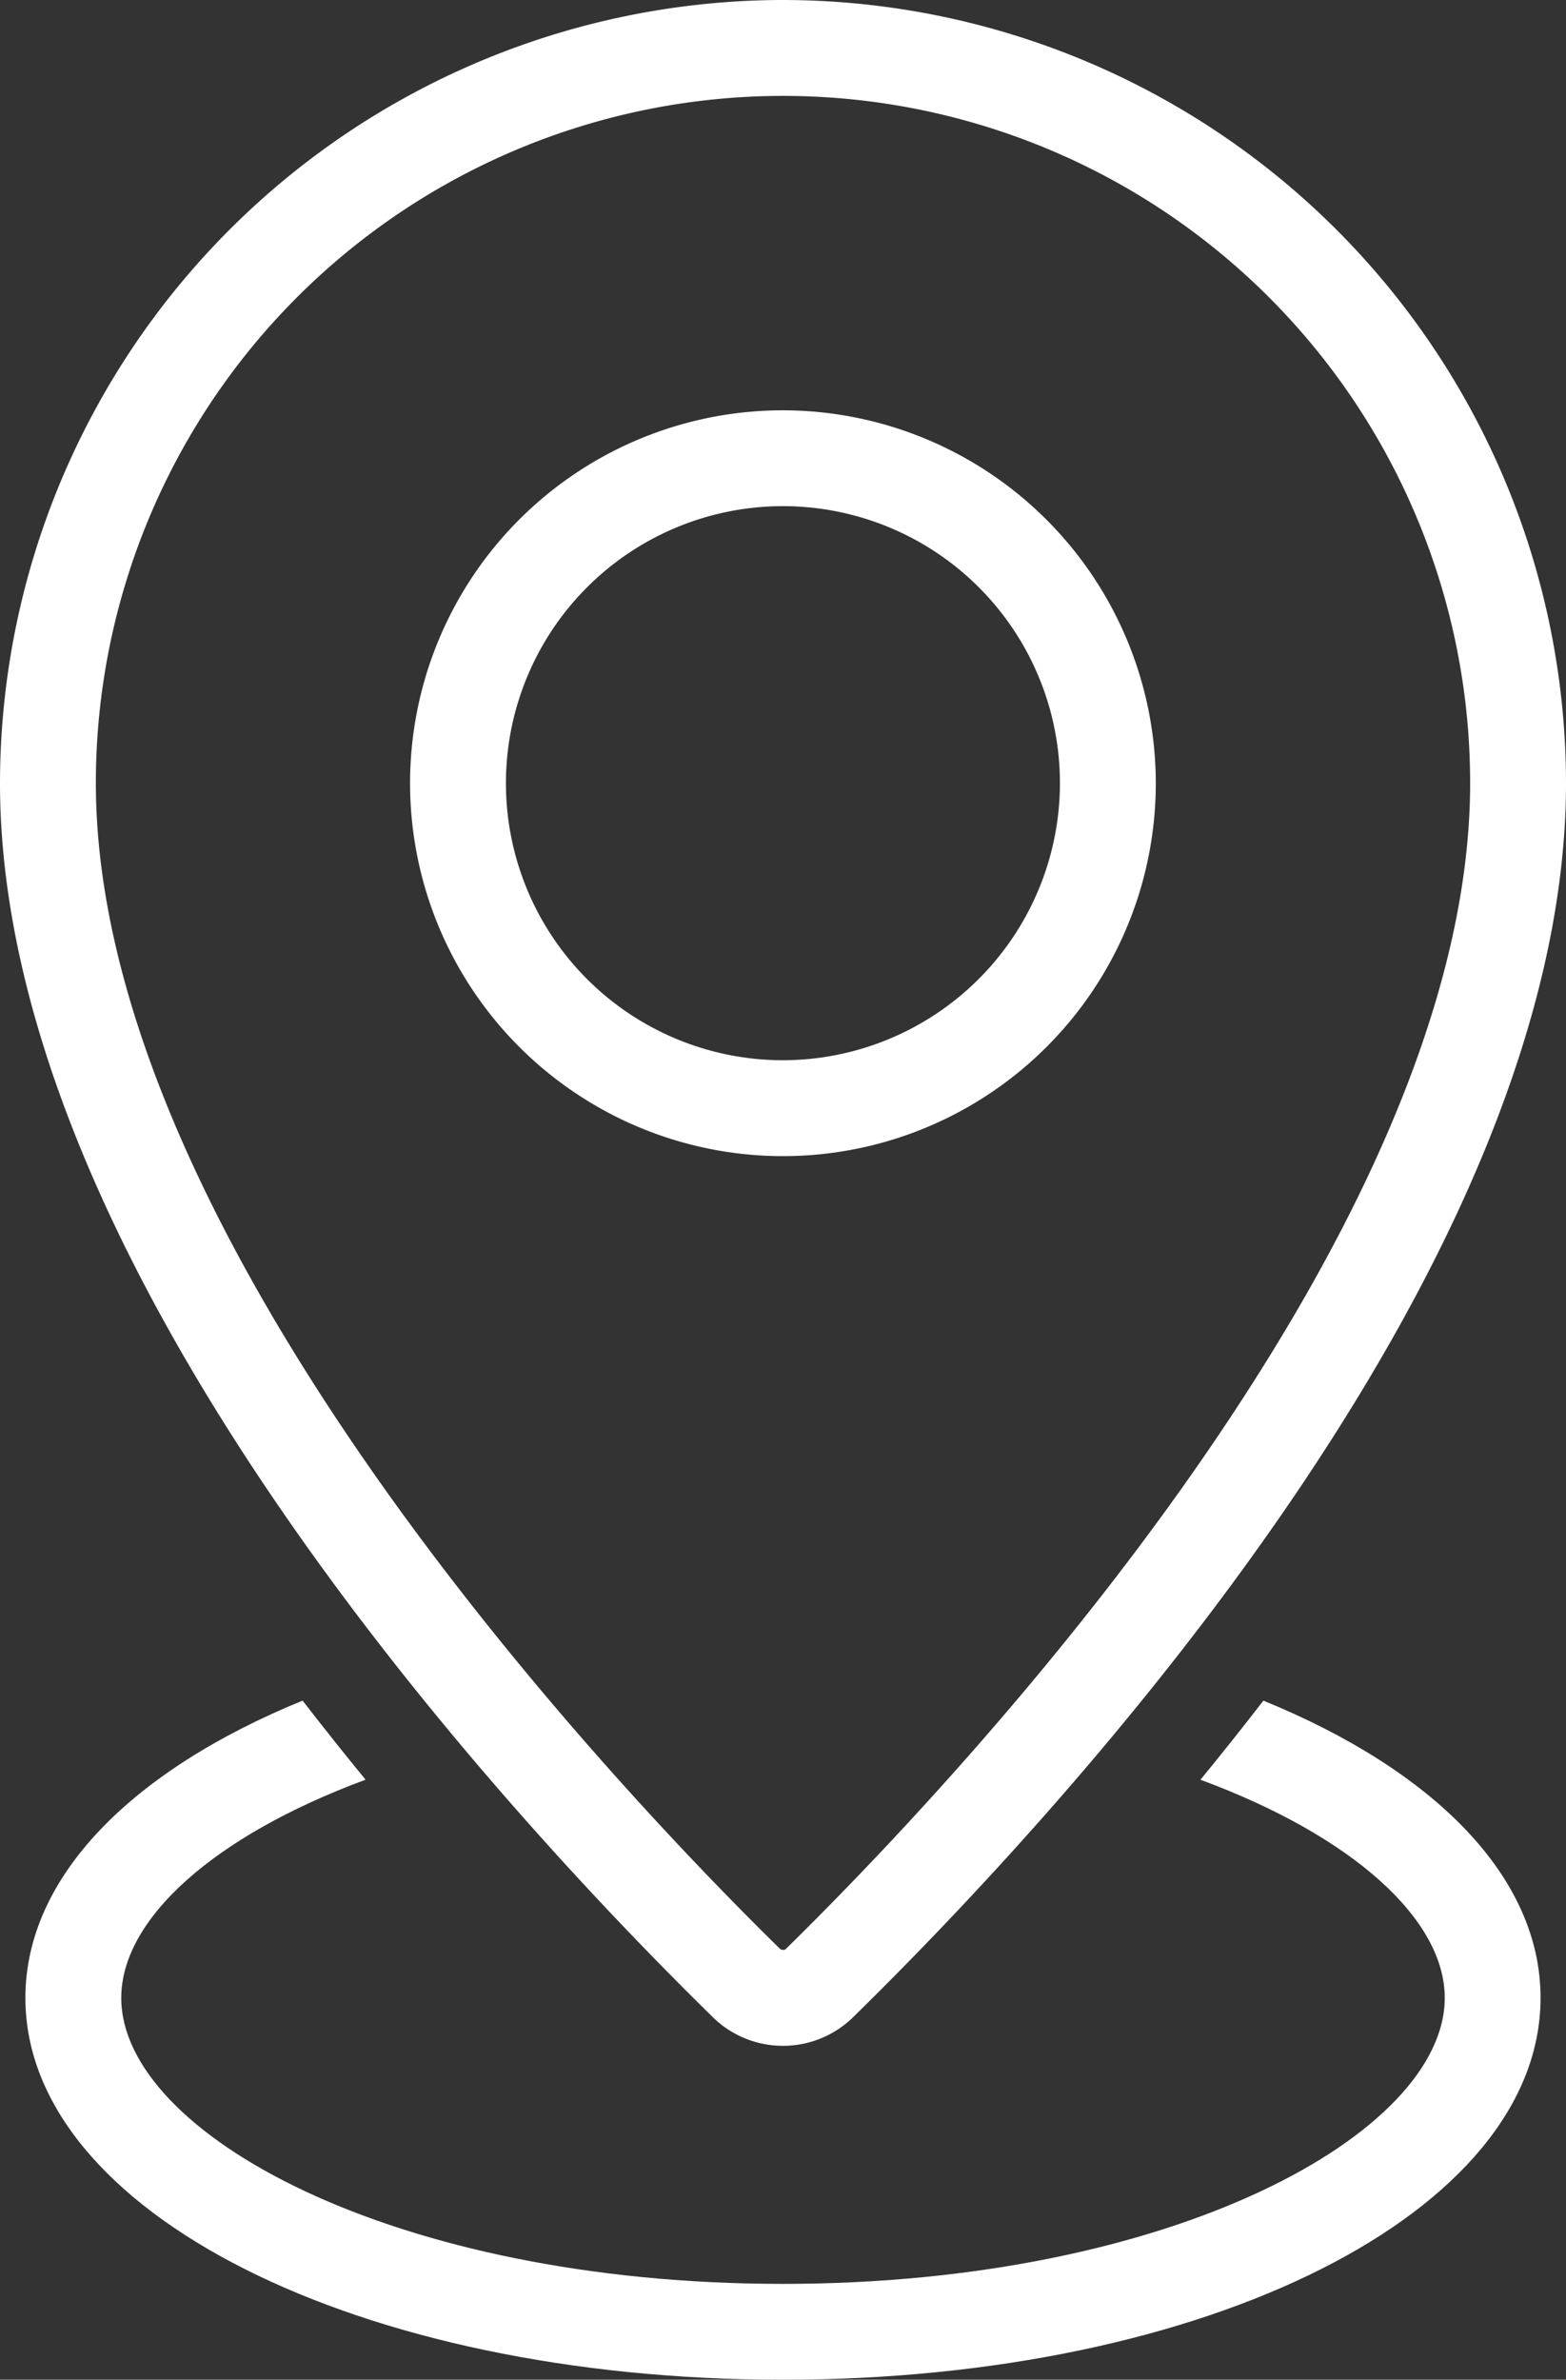
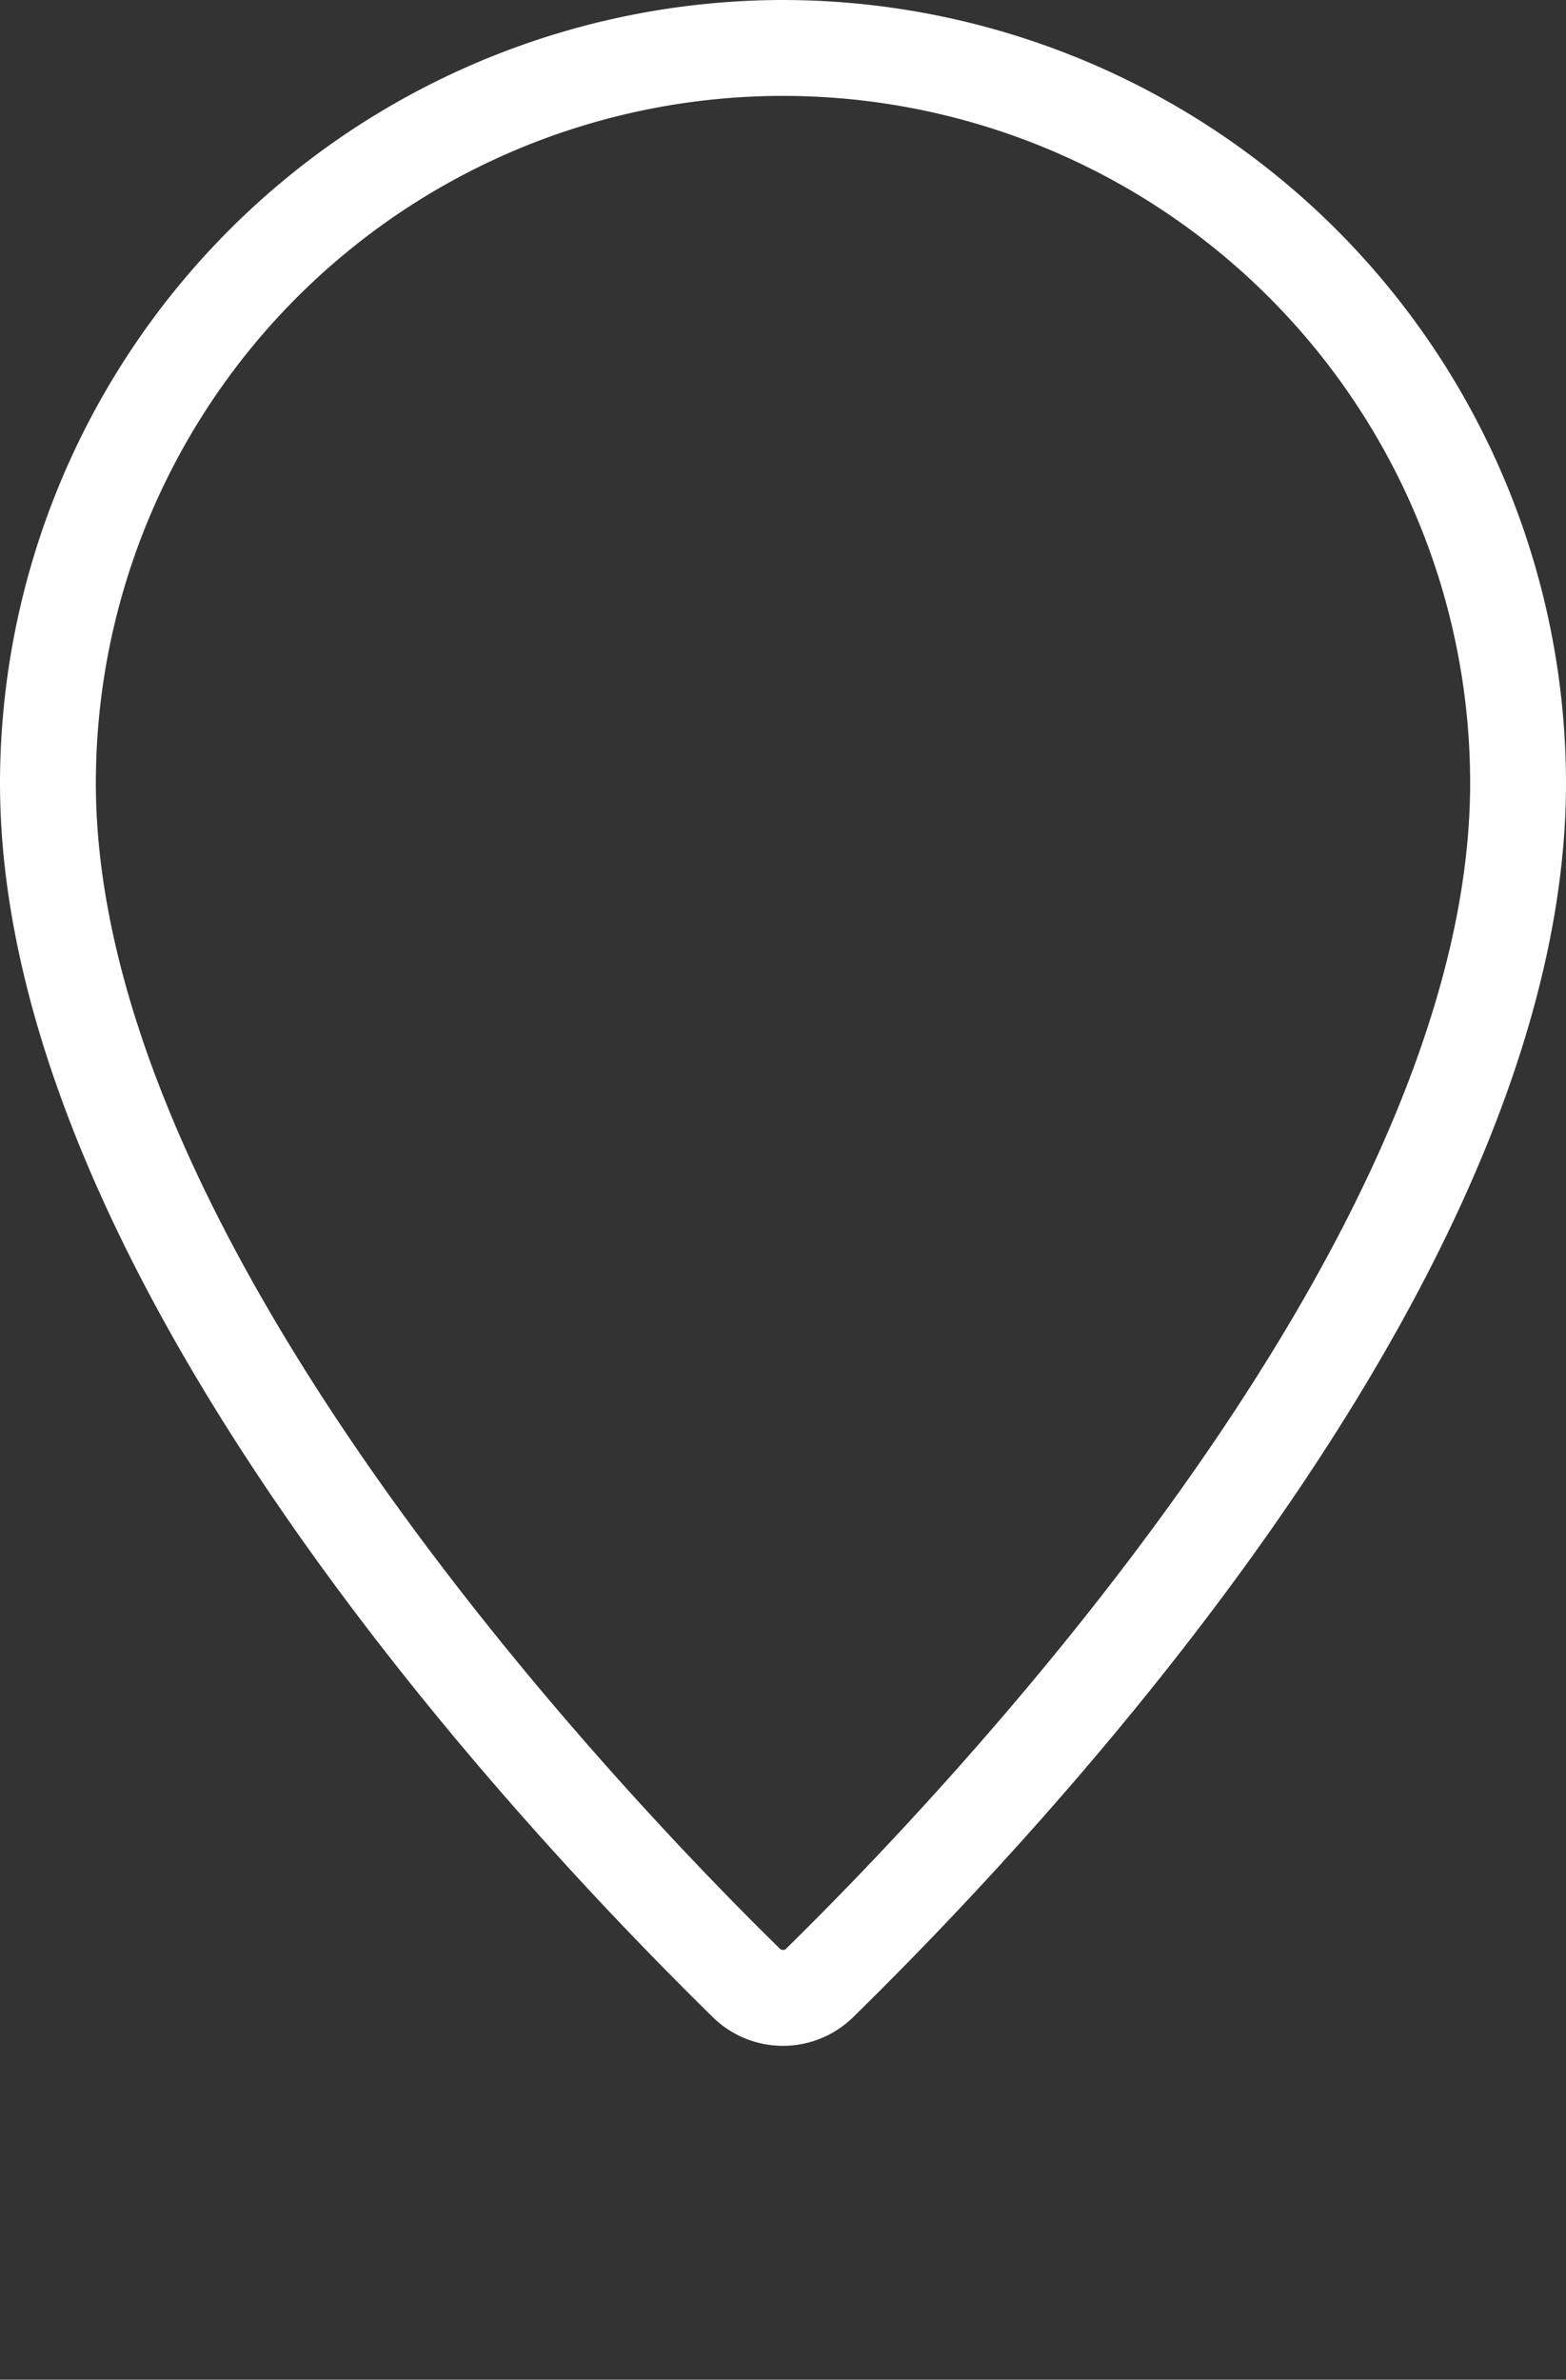
<svg xmlns="http://www.w3.org/2000/svg" id="Gruppe_4357" data-name="Gruppe 4357" width="50.756" height="77.12" viewBox="0 0 50.756 77.12">
  <rect x="0" y="0" width="50.756" height="77.12" fill="#333333" stroke="none" />
-   <path id="Pfad_3191" data-name="Pfad 3191" d="M919.855,412.564q-1.021,1.321-2.04,2.563c4.947,1.828,7.918,4.53,7.918,7.07,0,4.383-8.808,9.268-21.448,9.268s-21.448-4.884-21.448-9.268c0-2.54,2.972-5.242,7.919-7.071q-1.017-1.24-2.041-2.563c-5.513,2.251-8.985,5.7-8.985,9.634,0,6.939,10.785,12.374,24.554,12.374s24.554-5.435,24.554-12.374C928.84,418.262,925.368,414.814,919.855,412.564Z" transform="translate(-878.907 -357.451)" fill="#fff" />
  <path id="Pfad_3192" data-name="Pfad 3192" d="M901.754,187.987a25.407,25.407,0,0,0-25.379,25.378c0,15.653,16.169,33.194,23.128,40.017a3.249,3.249,0,0,0,4.507-.008c6.952-6.815,23.121-24.356,23.121-40.01A25.406,25.406,0,0,0,901.754,187.987Zm.086,63.165a.13.13,0,0,1-.086.029l-.083-.023c-5.206-5.1-22.189-22.91-22.189-37.792a22.271,22.271,0,1,1,44.542,0C924.024,228.247,907.041,246.053,901.84,251.152Z" transform="translate(-876.375 -187.987)" fill="#fff" />
-   <path id="Pfad_3193" data-name="Pfad 3193" d="M942.634,242.169a12.085,12.085,0,1,0,12.082,12.082A12.1,12.1,0,0,0,942.634,242.169Zm0,21.062a8.978,8.978,0,1,1,8.975-8.981A8.989,8.989,0,0,1,942.634,263.231Z" transform="translate(-917.255 -228.872)" fill="#fff" />
</svg>